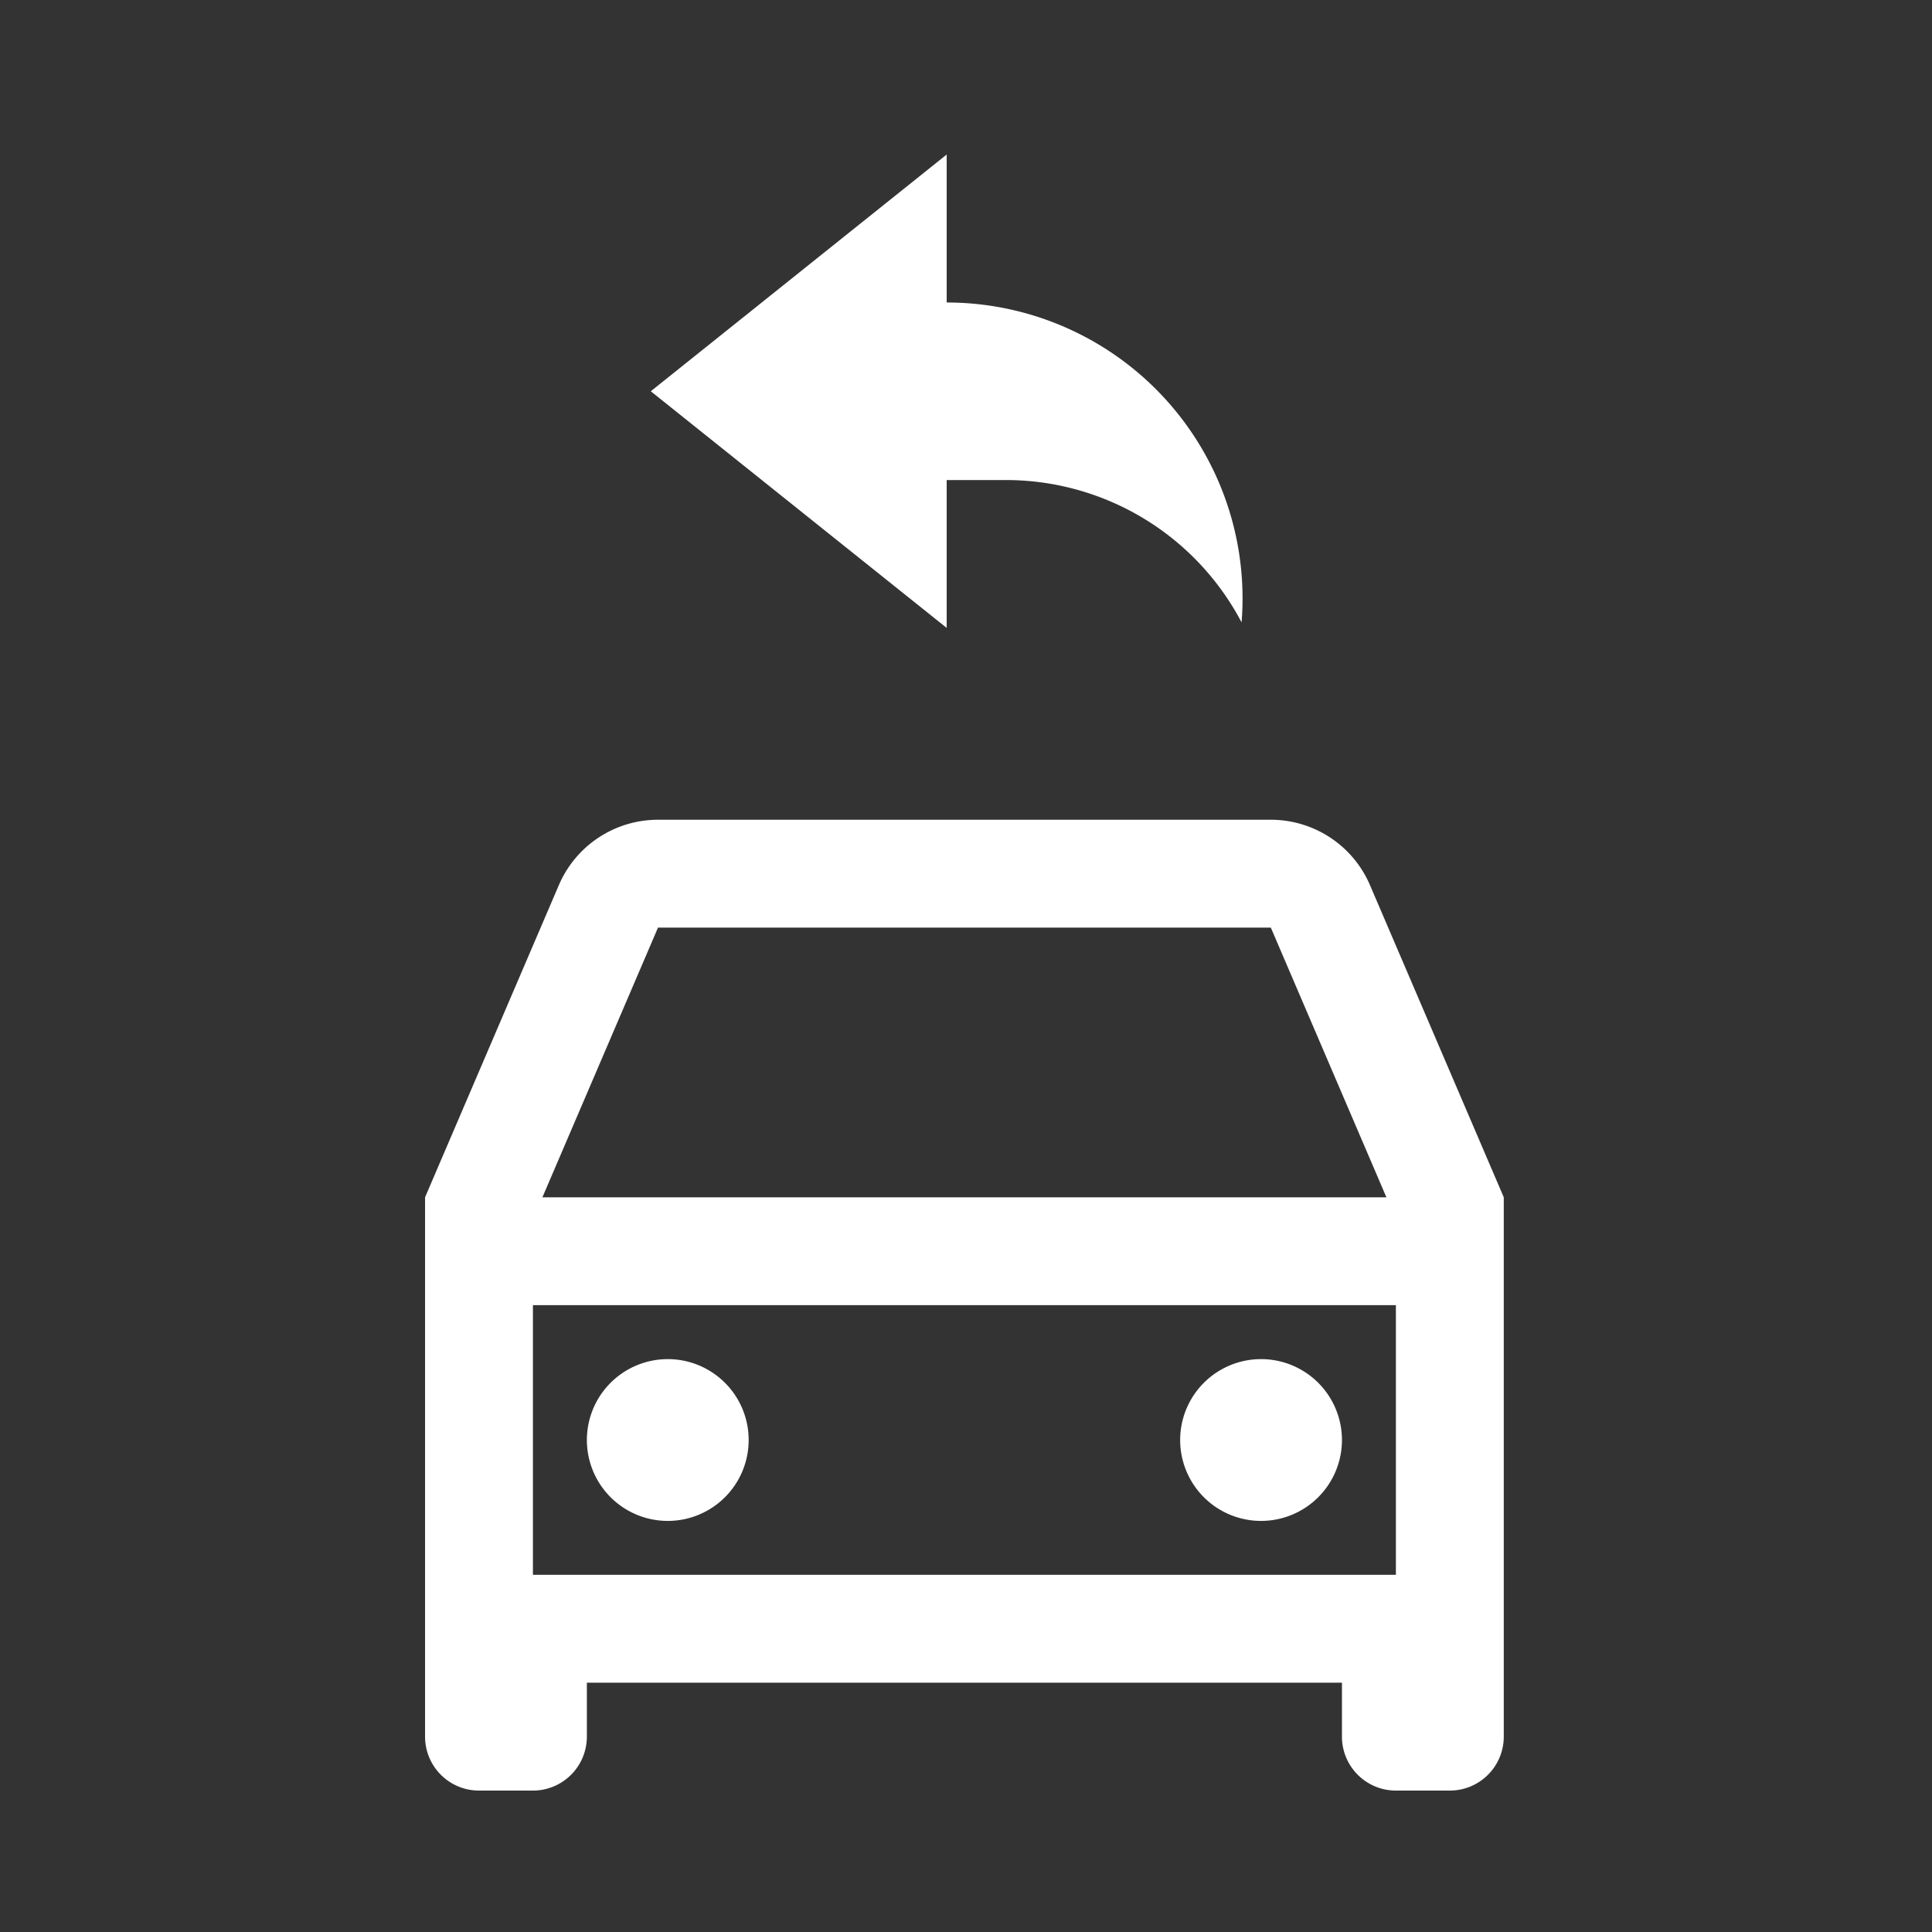
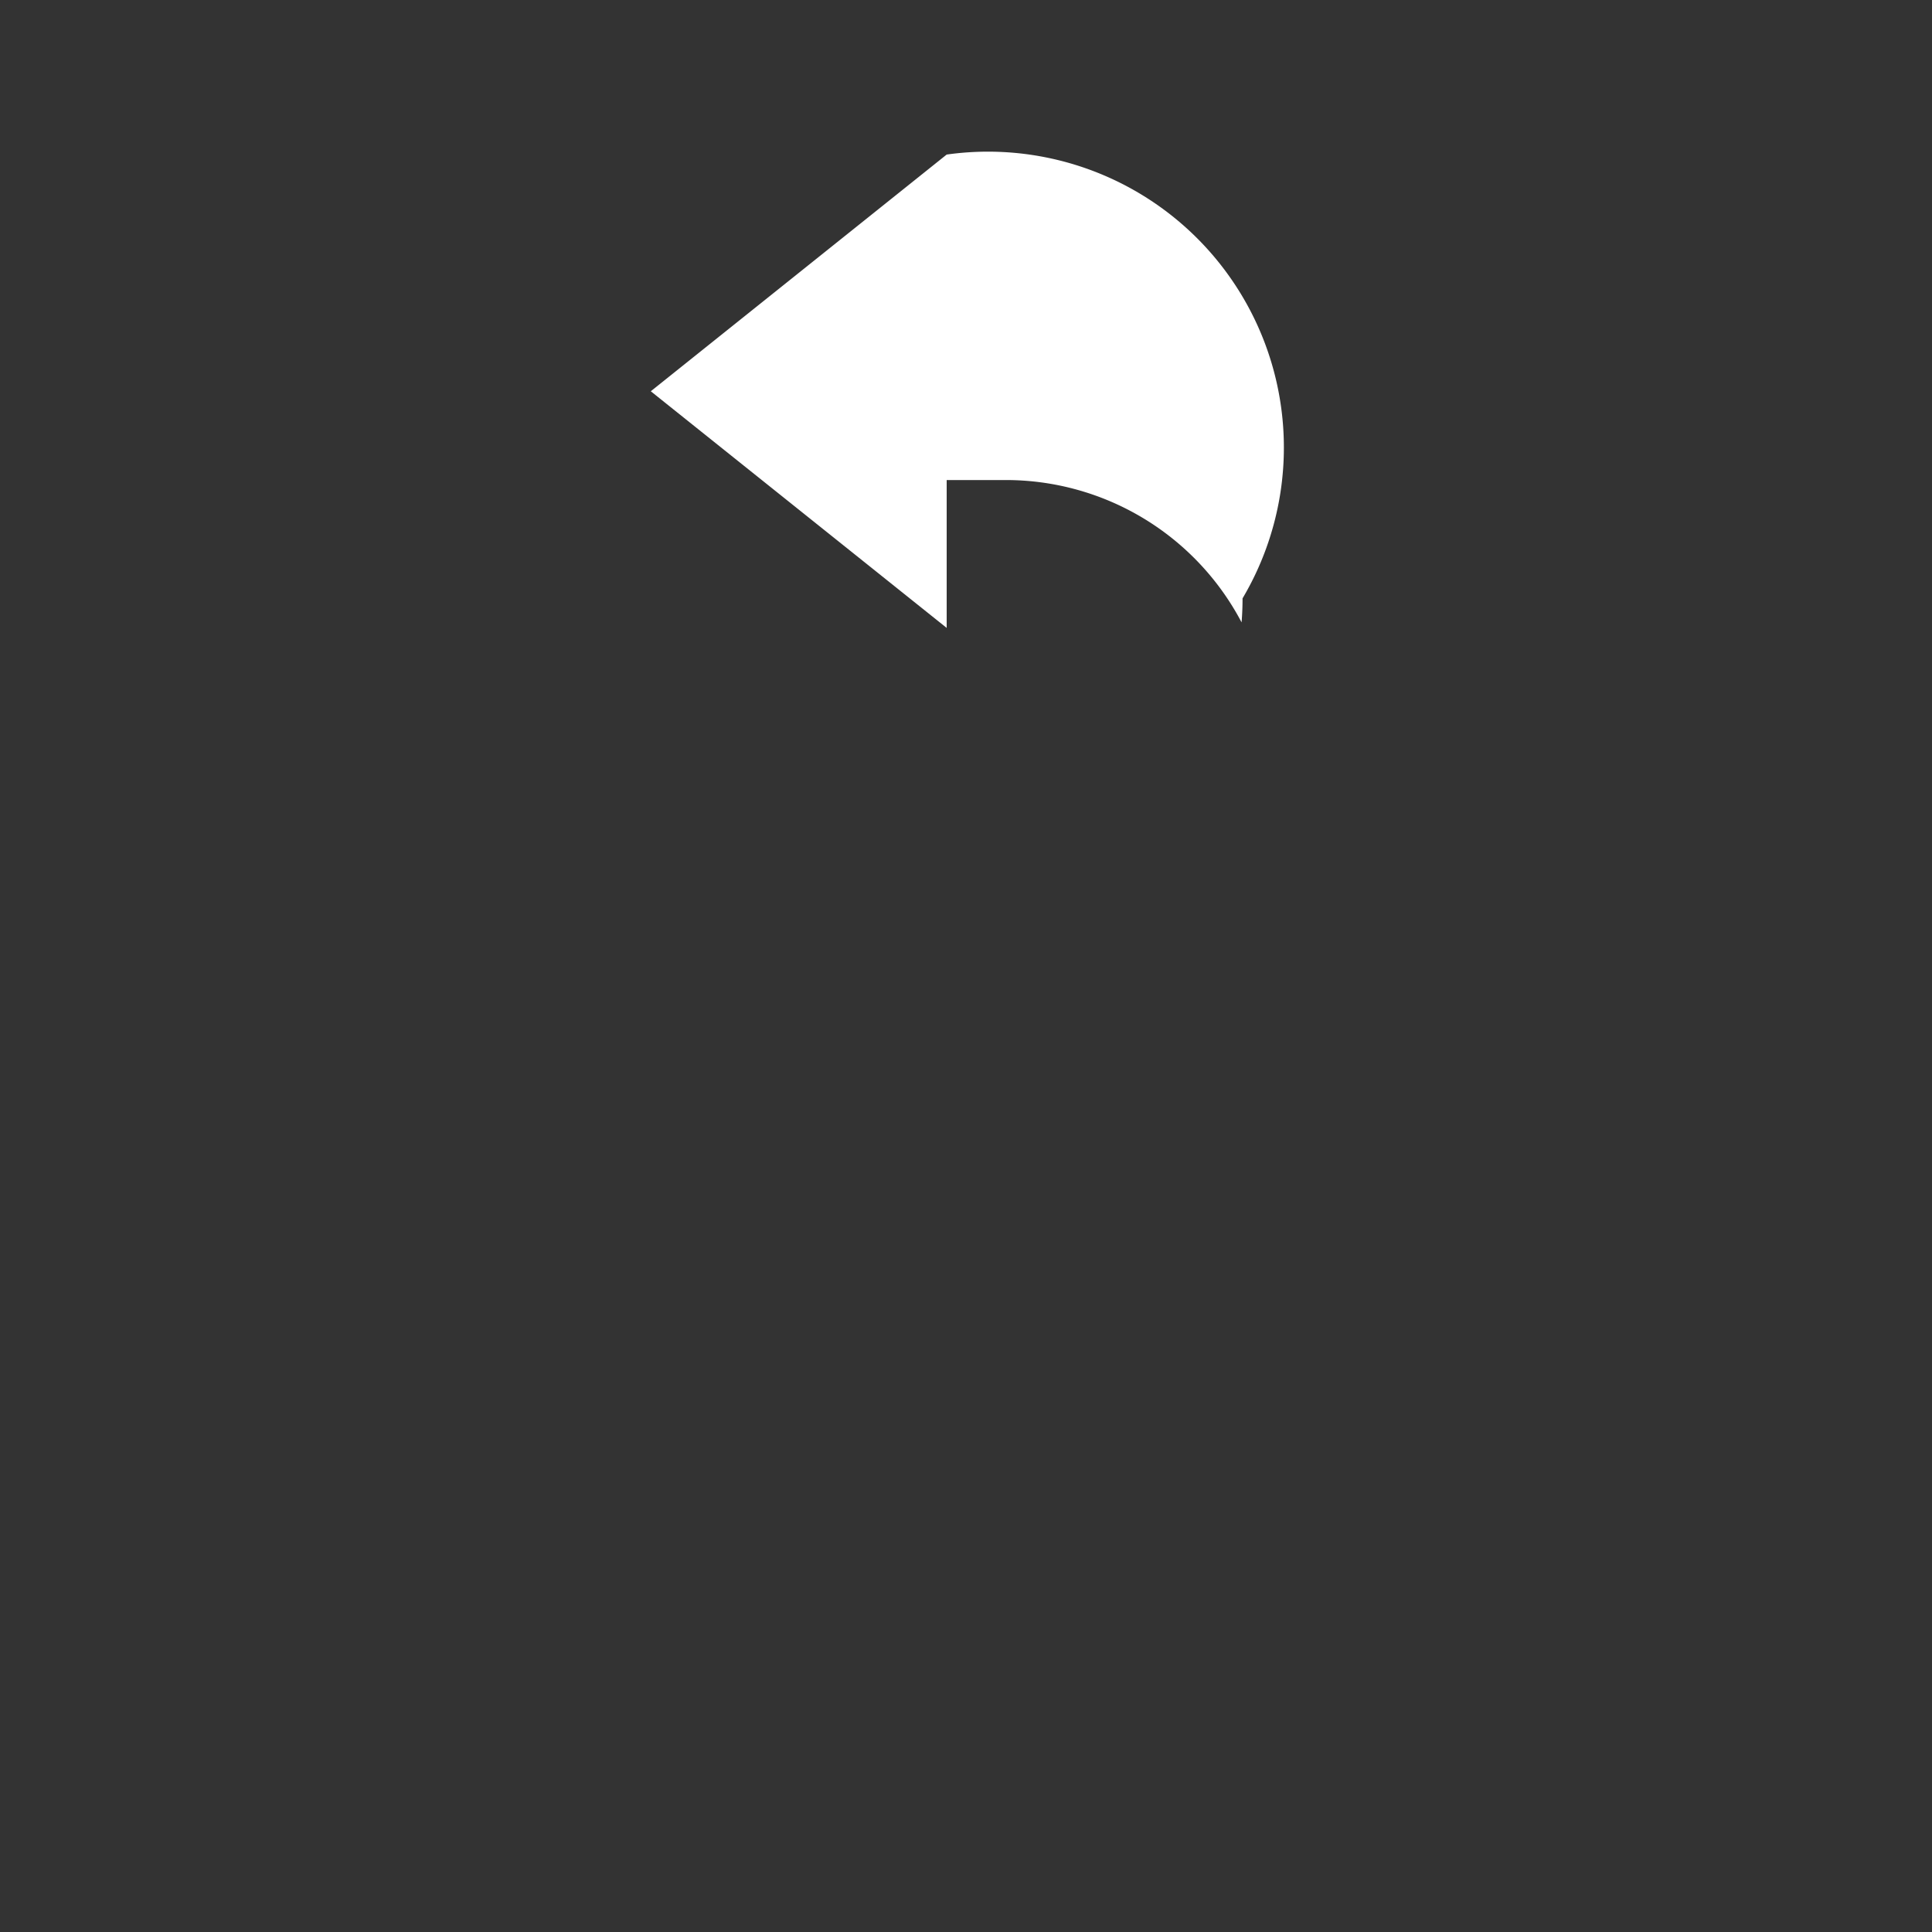
<svg xmlns="http://www.w3.org/2000/svg" width="100" height="100" viewBox="0 0 100 100">
  <rect x="0" y="0" width="100" height="100" fill="#333333" stroke="none" />
  <g id="グループ_16471" data-name="グループ 16471" transform="translate(-17274 4104)">
-     <rect id="長方形_7530" data-name="長方形 7530" width="100" height="100" transform="translate(17274 -4104)" fill="#fff" opacity="0" />
    <g id="グループ_16470" data-name="グループ 16470" transform="translate(1.095 164.159)">
-       <path id="car-line" d="M49.458,48.667H10.375v2.792A2.792,2.792,0,0,1,7.583,54.25H4.792A2.792,2.792,0,0,1,2,51.458V23.542L8.925,7.384A5.583,5.583,0,0,1,14.057,4h31.72a5.583,5.583,0,0,1,5.132,3.384l6.925,16.158V51.458a2.792,2.792,0,0,1-2.792,2.792H52.25a2.792,2.792,0,0,1-2.792-2.792ZM52.25,29.125H7.583V43.083H52.25ZM8.074,23.542H51.759L45.777,9.583H14.057Zm6.488,16.75A4.187,4.187,0,1,1,18.75,36.1,4.188,4.188,0,0,1,14.562,40.292Zm30.708,0A4.187,4.187,0,1,1,49.458,36.1,4.188,4.188,0,0,1,45.271,40.292Z" transform="translate(17292.906 -4229.729)" fill="#fff" />
-       <path id="reply-fill" d="M16.315,28.5,1,16.252,16.315,4v7.657A15.315,15.315,0,0,1,31.629,26.972q0,.627-.05,1.242a13.781,13.781,0,0,0-12.2-7.367H16.315Z" transform="translate(17305.59 -4264.159)" fill="#fff" />
+       <path id="reply-fill" d="M16.315,28.5,1,16.252,16.315,4A15.315,15.315,0,0,1,31.629,26.972q0,.627-.05,1.242a13.781,13.781,0,0,0-12.2-7.367H16.315Z" transform="translate(17305.59 -4264.159)" fill="#fff" />
    </g>
  </g>
</svg>